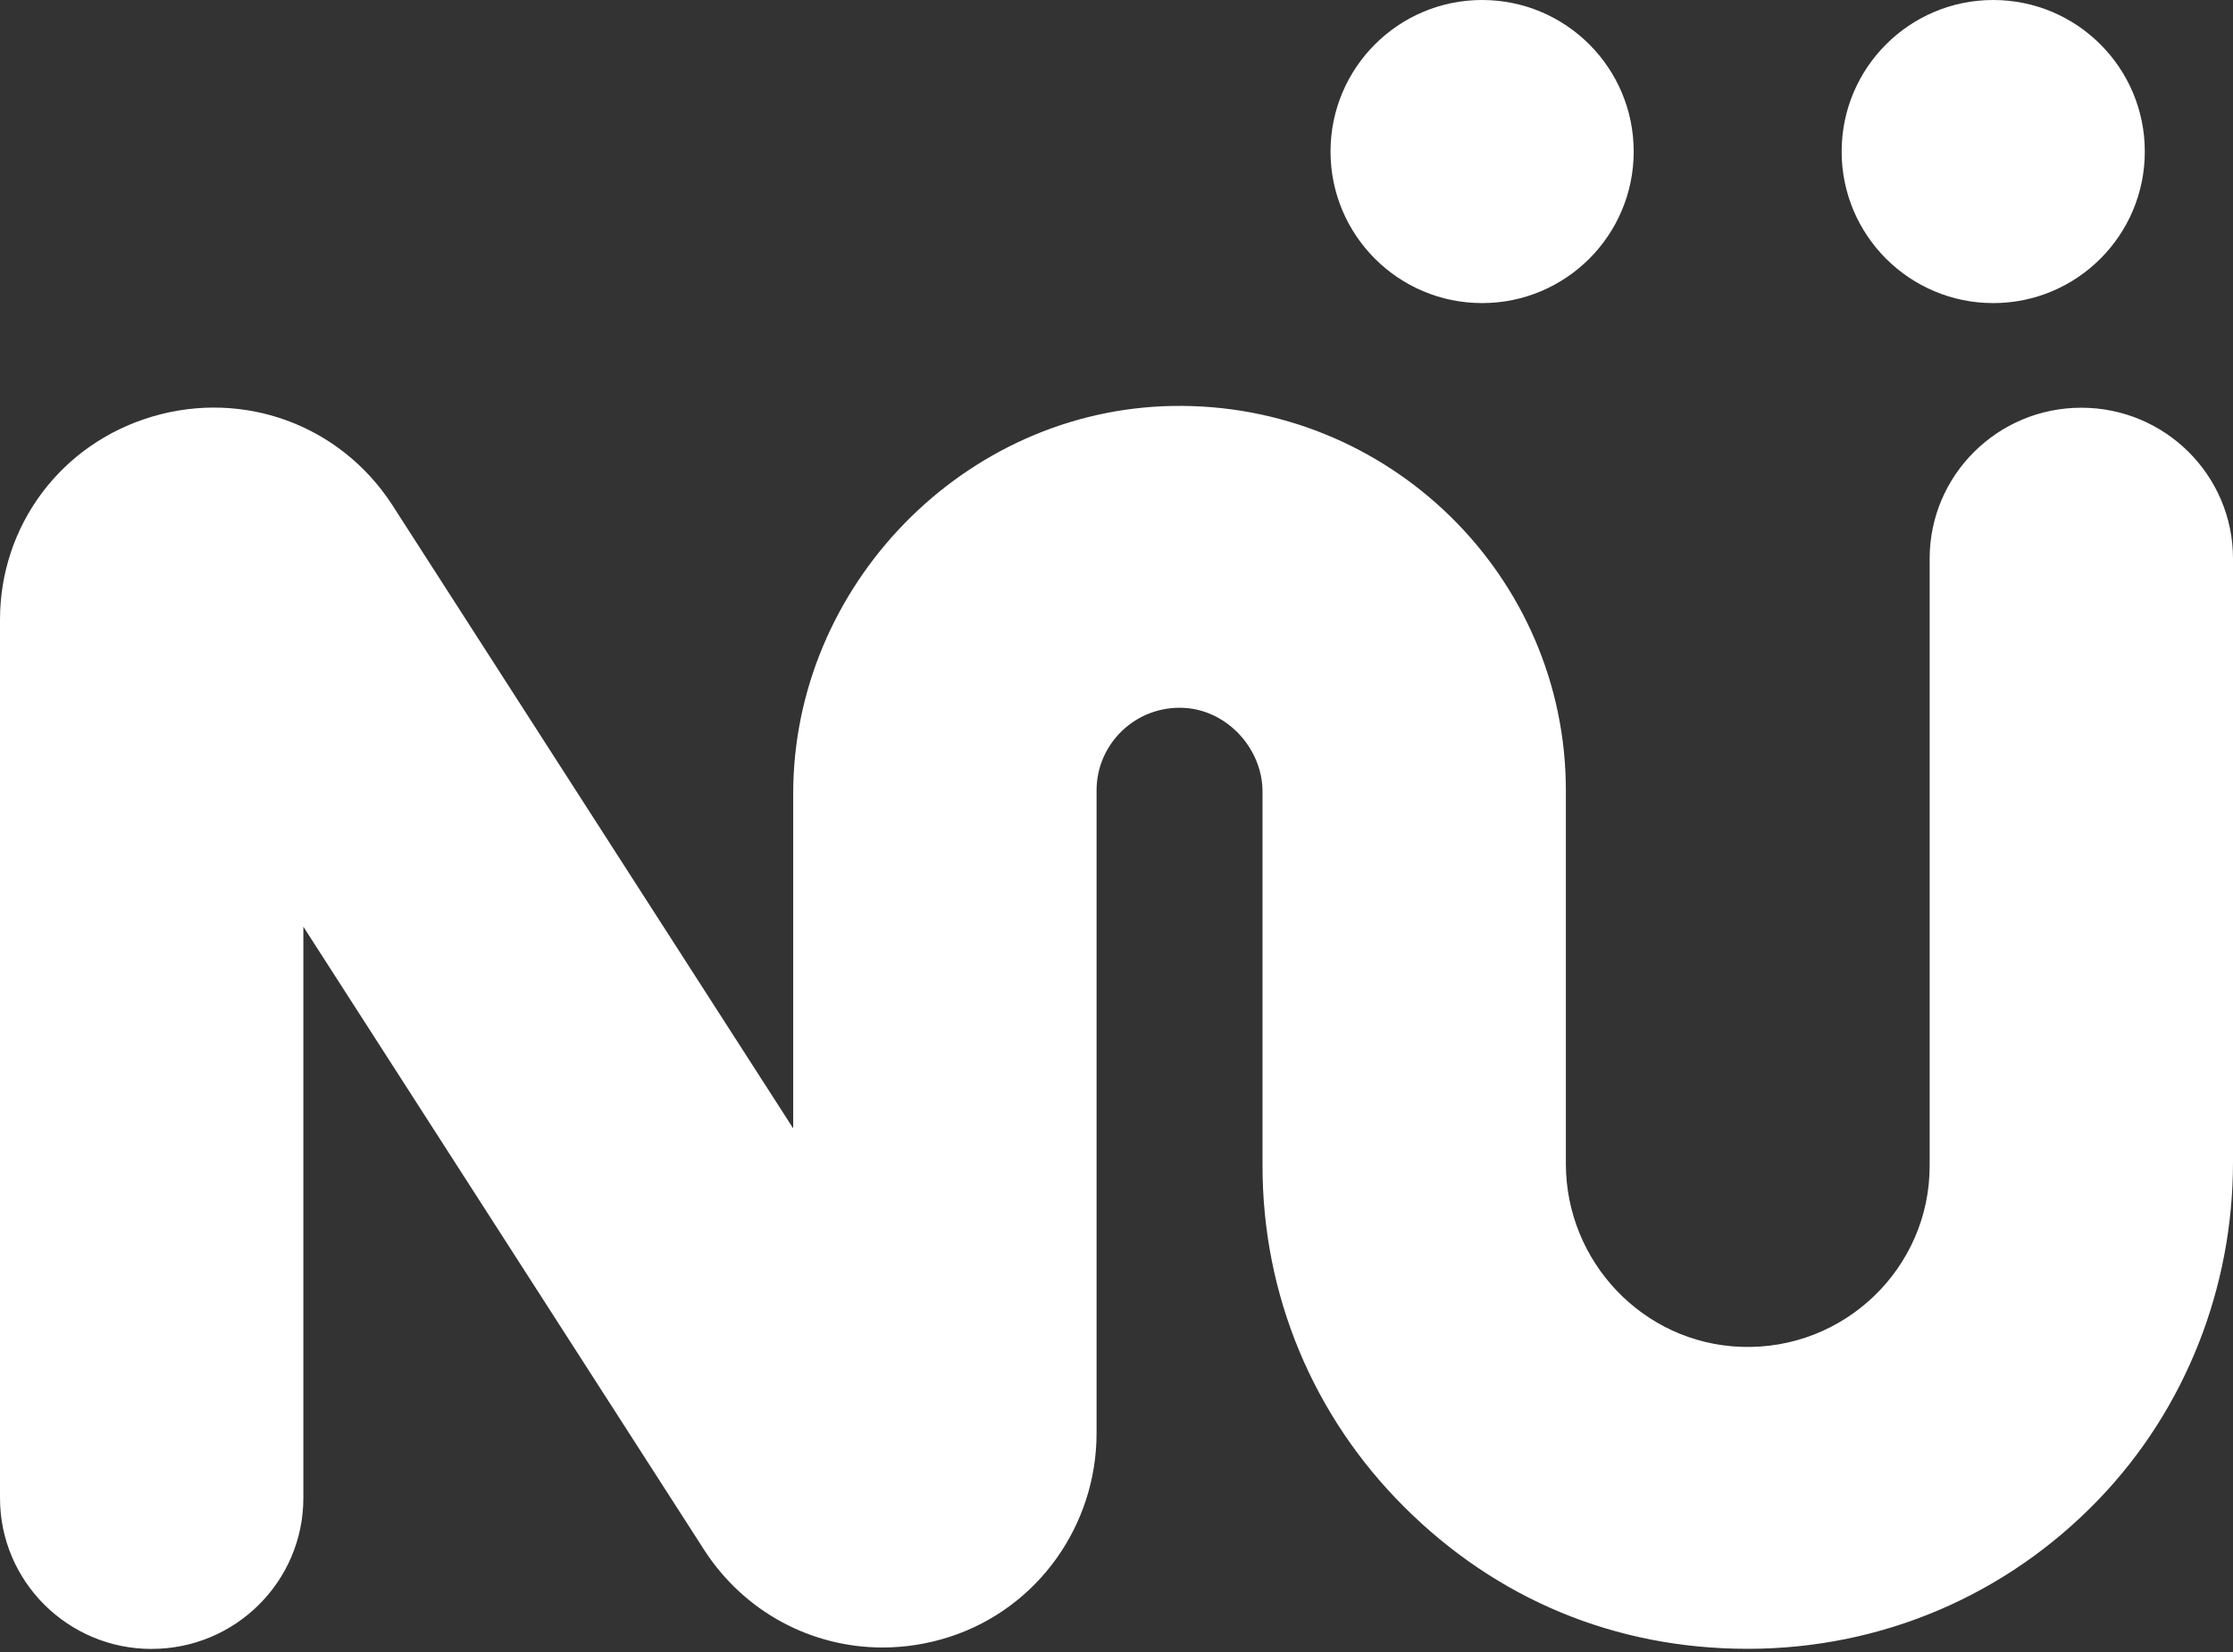
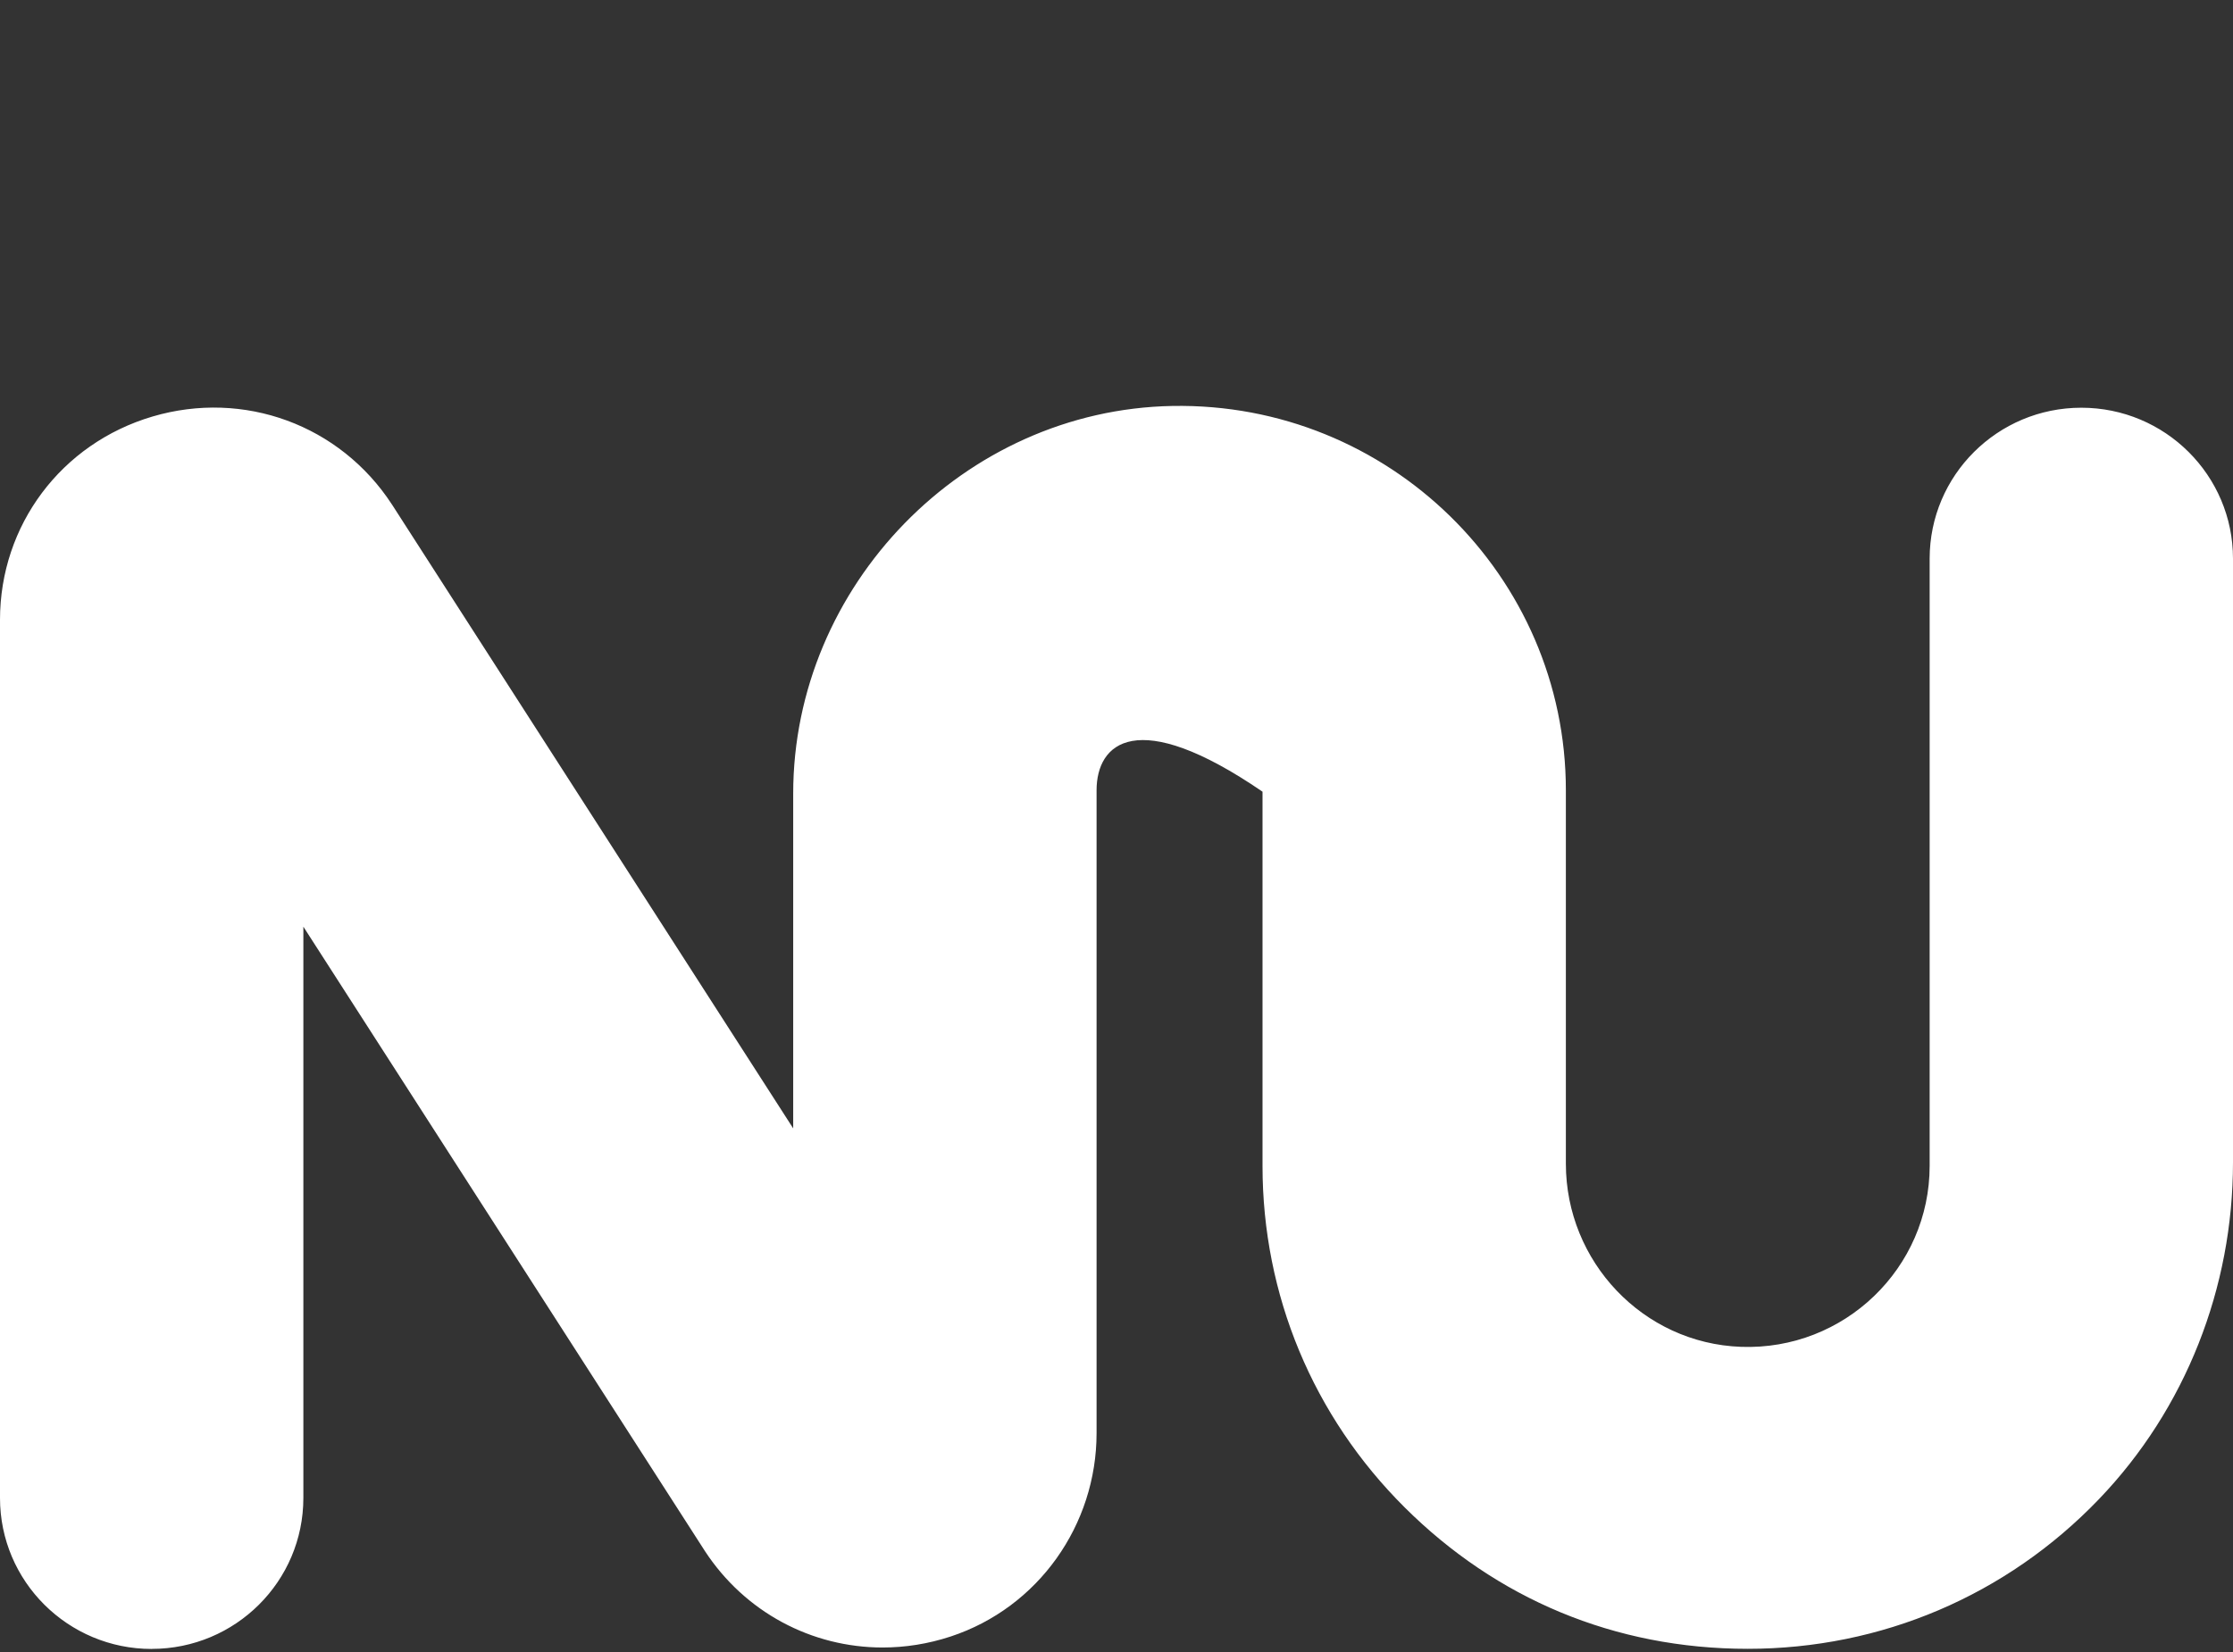
<svg xmlns="http://www.w3.org/2000/svg" width="200" height="148" viewBox="0 0 200 148" fill="none">
  <rect x="0" y="0" width="200" height="148" fill="#333333" stroke="none" />
-   <path d="M13.585 147.727C6.082 147.727 0 141.673 0 134.205V55.532C0 47.045 5.493 39.723 13.667 37.313C21.842 34.903 30.455 38.066 35.097 45.184L35.146 45.258L71.043 101.09V71.099C71.043 52.499 86.322 36.708 105.004 36.369C124.377 36.019 140.248 51.602 140.248 70.808V104.256C140.248 113.013 147.144 120.344 155.936 120.661C165.194 120.996 172.83 113.597 172.83 104.455V50.05C172.83 42.581 178.913 36.527 186.415 36.527C193.918 36.527 200 42.581 200 50.05V104.131C200 115.344 195.772 126.201 187.992 134.309C179.707 142.944 168.491 147.715 156.539 147.715C144.587 147.715 134.016 143.215 125.808 135.044C117.599 126.874 113.078 116.009 113.078 104.454V70.926C113.078 67.073 109.924 63.626 106.057 63.418C101.773 63.187 98.215 66.589 98.215 70.804V128.393C98.215 136.621 92.993 144.027 85.146 146.612C83.126 147.278 81.069 147.597 79.049 147.597C72.72 147.597 66.723 144.455 63.117 138.928L63.069 138.852L27.171 83.02V134.2C27.171 141.668 21.089 147.722 13.586 147.722L13.585 147.727Z" fill="white" />
-   <path d="M178.525 27.153C186.023 27.153 192.101 21.075 192.101 13.576C192.101 6.078 186.023 0 178.525 0C171.027 0 164.948 6.078 164.948 13.576C164.948 21.075 171.027 27.153 178.525 27.153Z" fill="white" />
-   <path d="M132.746 27.153C140.245 27.153 146.323 21.075 146.323 13.576C146.323 6.078 140.245 0 132.746 0C125.248 0 119.17 6.078 119.17 13.576C119.17 21.075 125.248 27.153 132.746 27.153Z" fill="white" />
+   <path d="M13.585 147.727C6.082 147.727 0 141.673 0 134.205V55.532C0 47.045 5.493 39.723 13.667 37.313C21.842 34.903 30.455 38.066 35.097 45.184L35.146 45.258L71.043 101.09V71.099C71.043 52.499 86.322 36.708 105.004 36.369C124.377 36.019 140.248 51.602 140.248 70.808V104.256C140.248 113.013 147.144 120.344 155.936 120.661C165.194 120.996 172.83 113.597 172.83 104.455V50.05C172.83 42.581 178.913 36.527 186.415 36.527C193.918 36.527 200 42.581 200 50.05V104.131C200 115.344 195.772 126.201 187.992 134.309C179.707 142.944 168.491 147.715 156.539 147.715C144.587 147.715 134.016 143.215 125.808 135.044C117.599 126.874 113.078 116.009 113.078 104.454V70.926C101.773 63.187 98.215 66.589 98.215 70.804V128.393C98.215 136.621 92.993 144.027 85.146 146.612C83.126 147.278 81.069 147.597 79.049 147.597C72.72 147.597 66.723 144.455 63.117 138.928L63.069 138.852L27.171 83.02V134.2C27.171 141.668 21.089 147.722 13.586 147.722L13.585 147.727Z" fill="white" />
</svg>